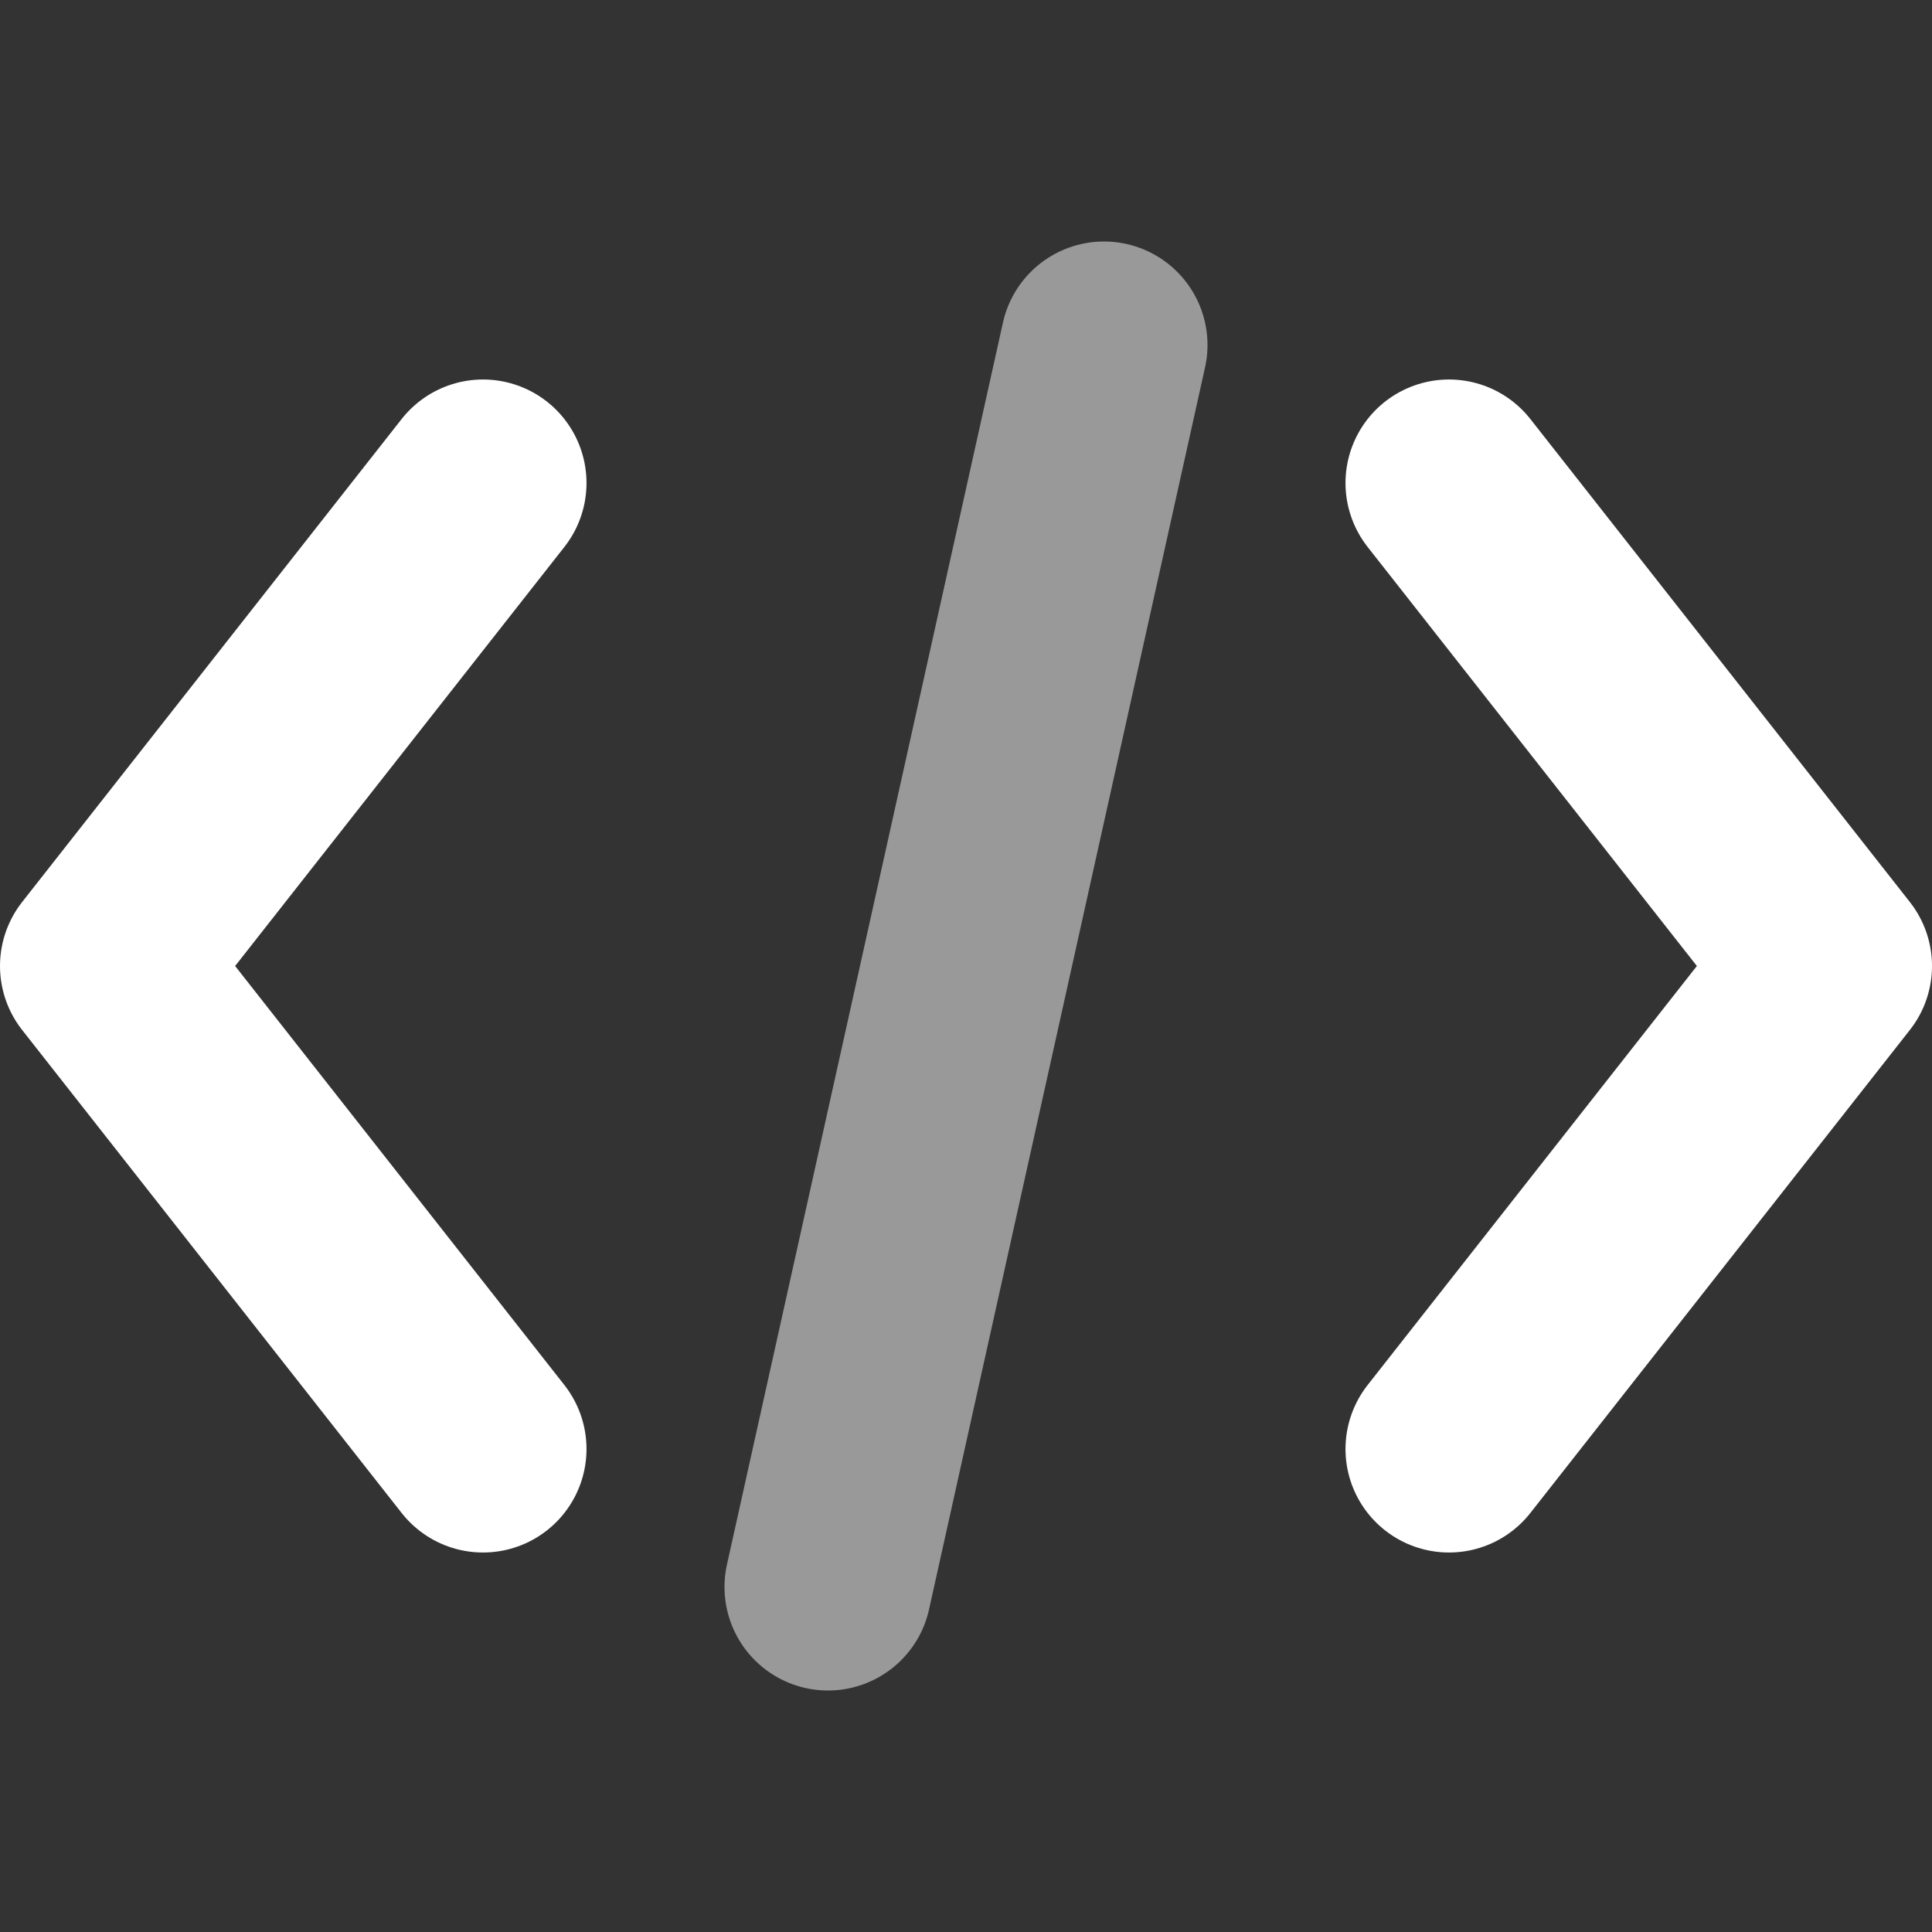
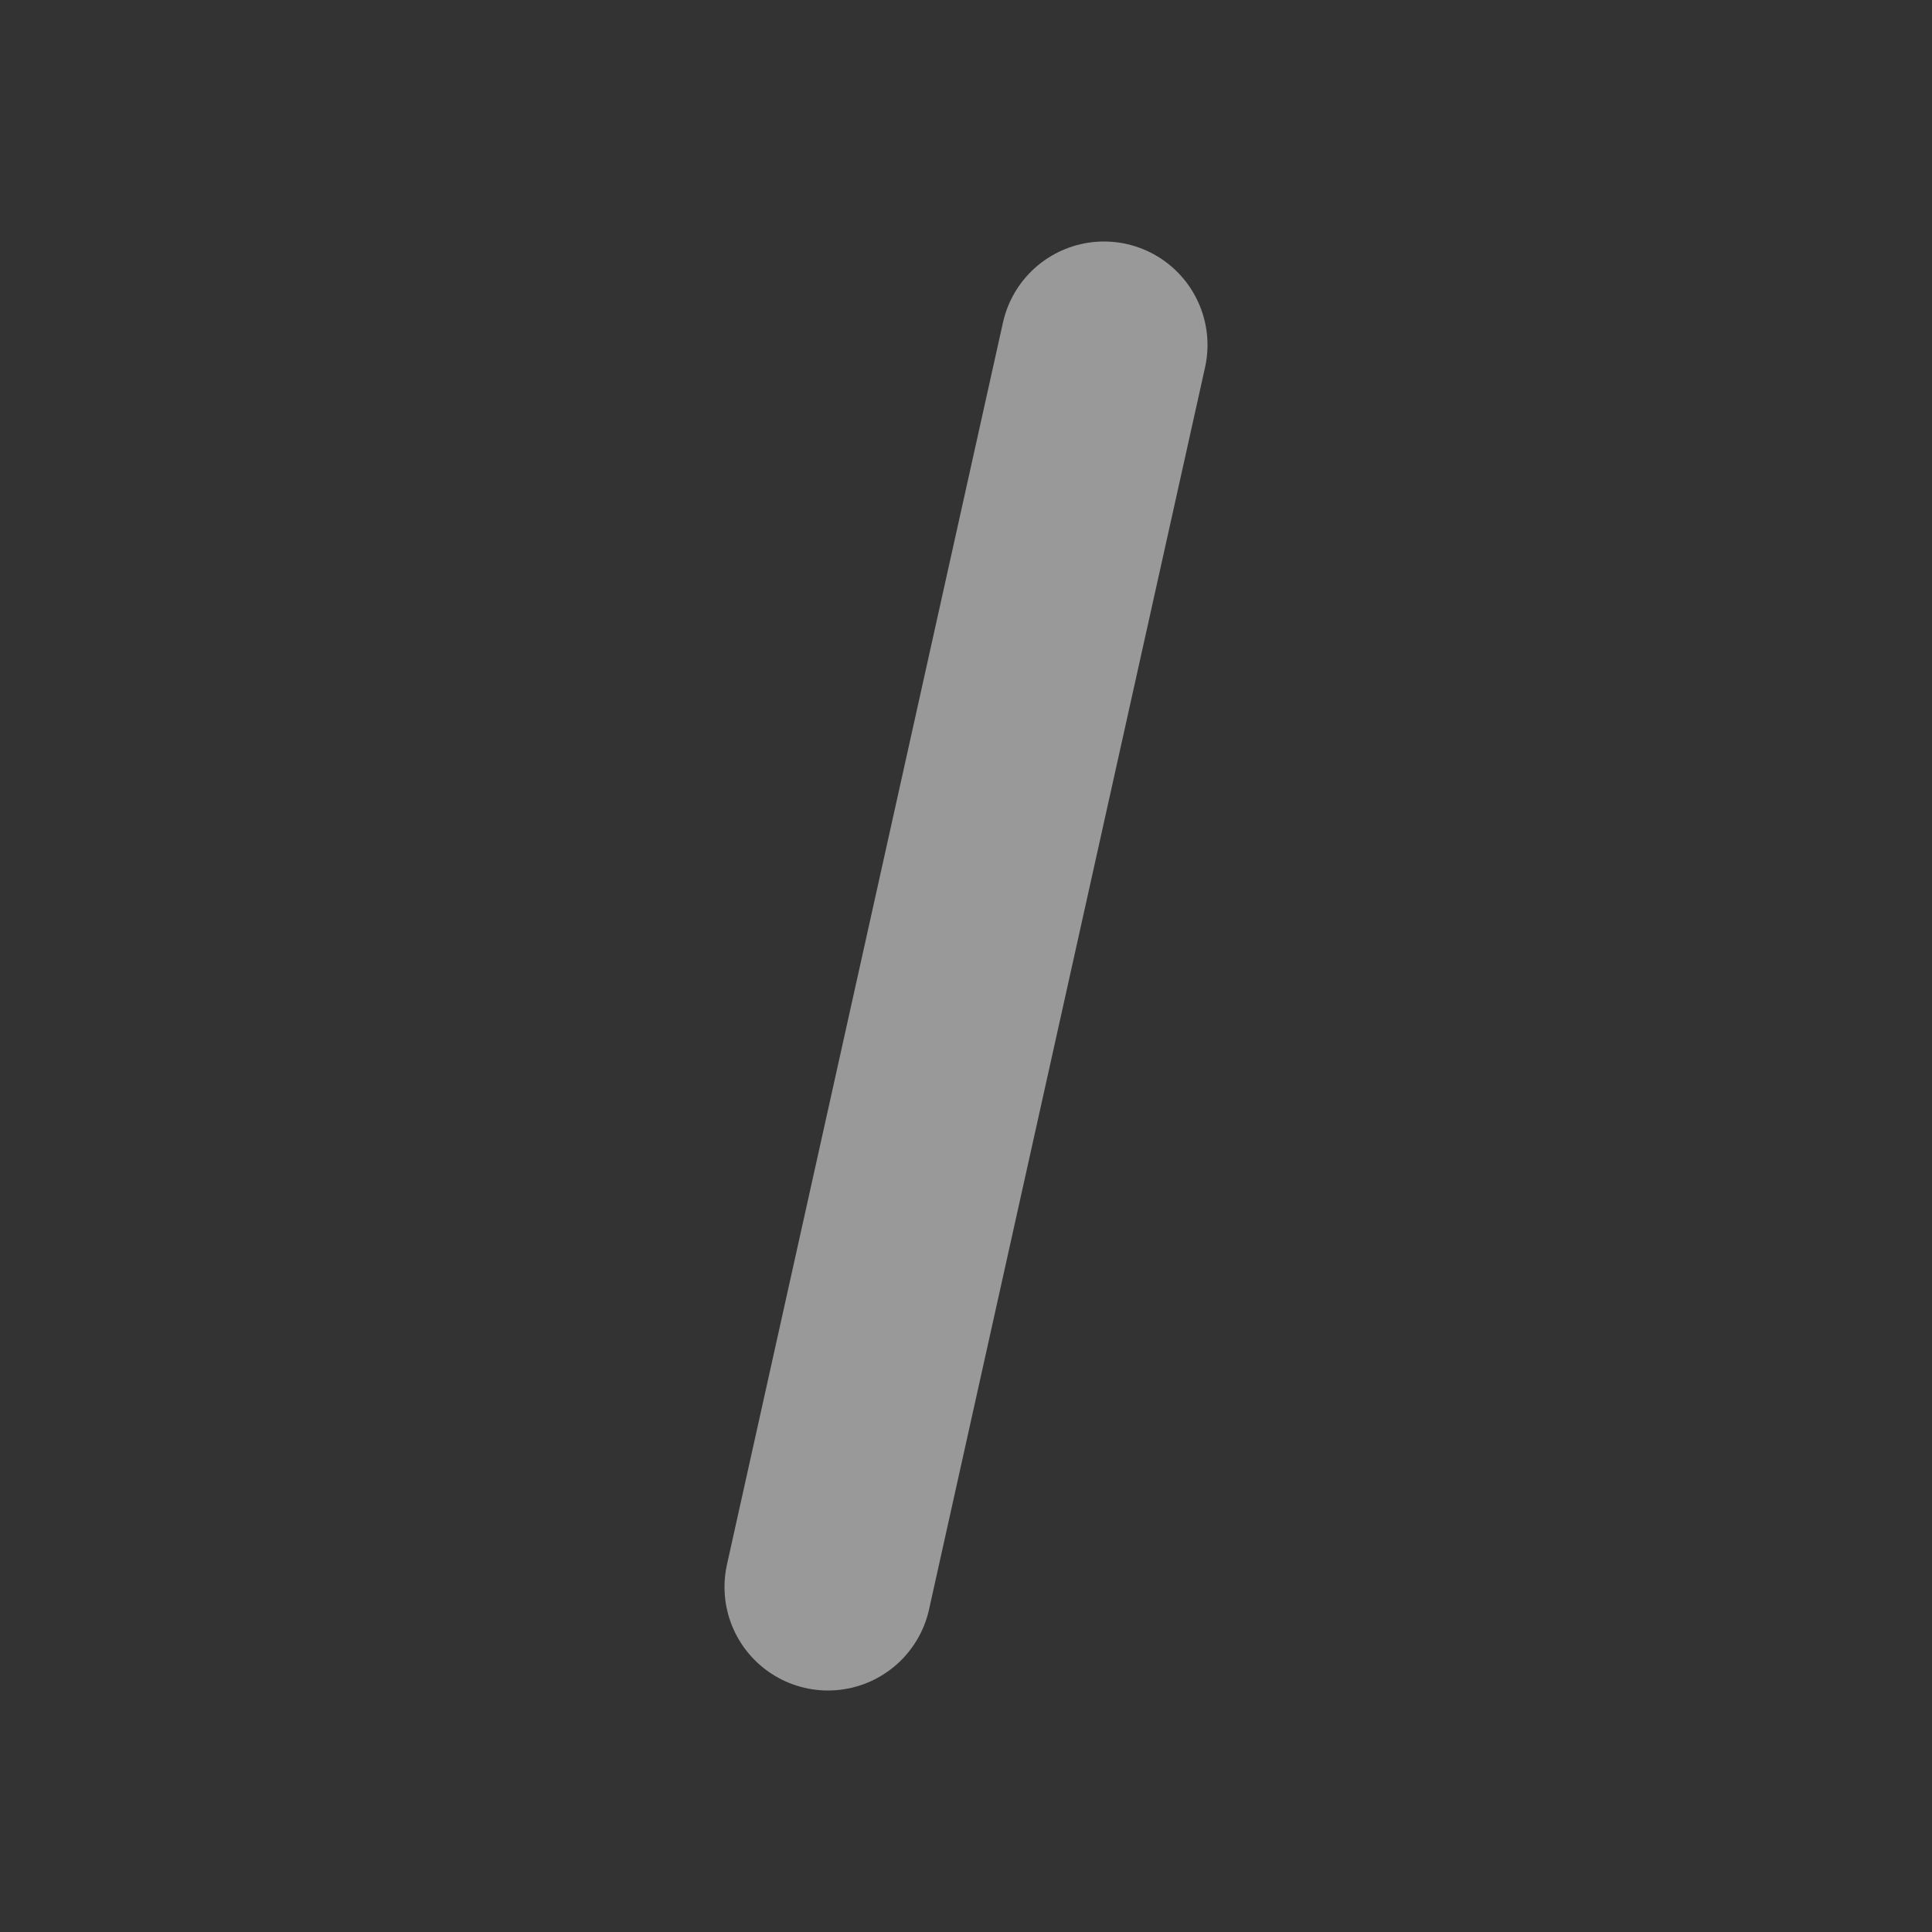
<svg xmlns="http://www.w3.org/2000/svg" width="28" height="28" viewBox="0 0 28 28" fill="none">
  <rect x="0" y="0" width="28" height="28" fill="#333333" stroke="none" />
-   <path d="M7 7L1.5 14L7 21" stroke="white" stroke-width="3" stroke-linecap="round" stroke-linejoin="round" />
-   <path d="M21 7L26.5 14L21 21" stroke="white" stroke-width="3" stroke-linecap="round" stroke-linejoin="round" />
  <path opacity="0.5" d="M16 5L12 23" stroke="white" stroke-width="3" stroke-linecap="round" stroke-linejoin="round" />
</svg>